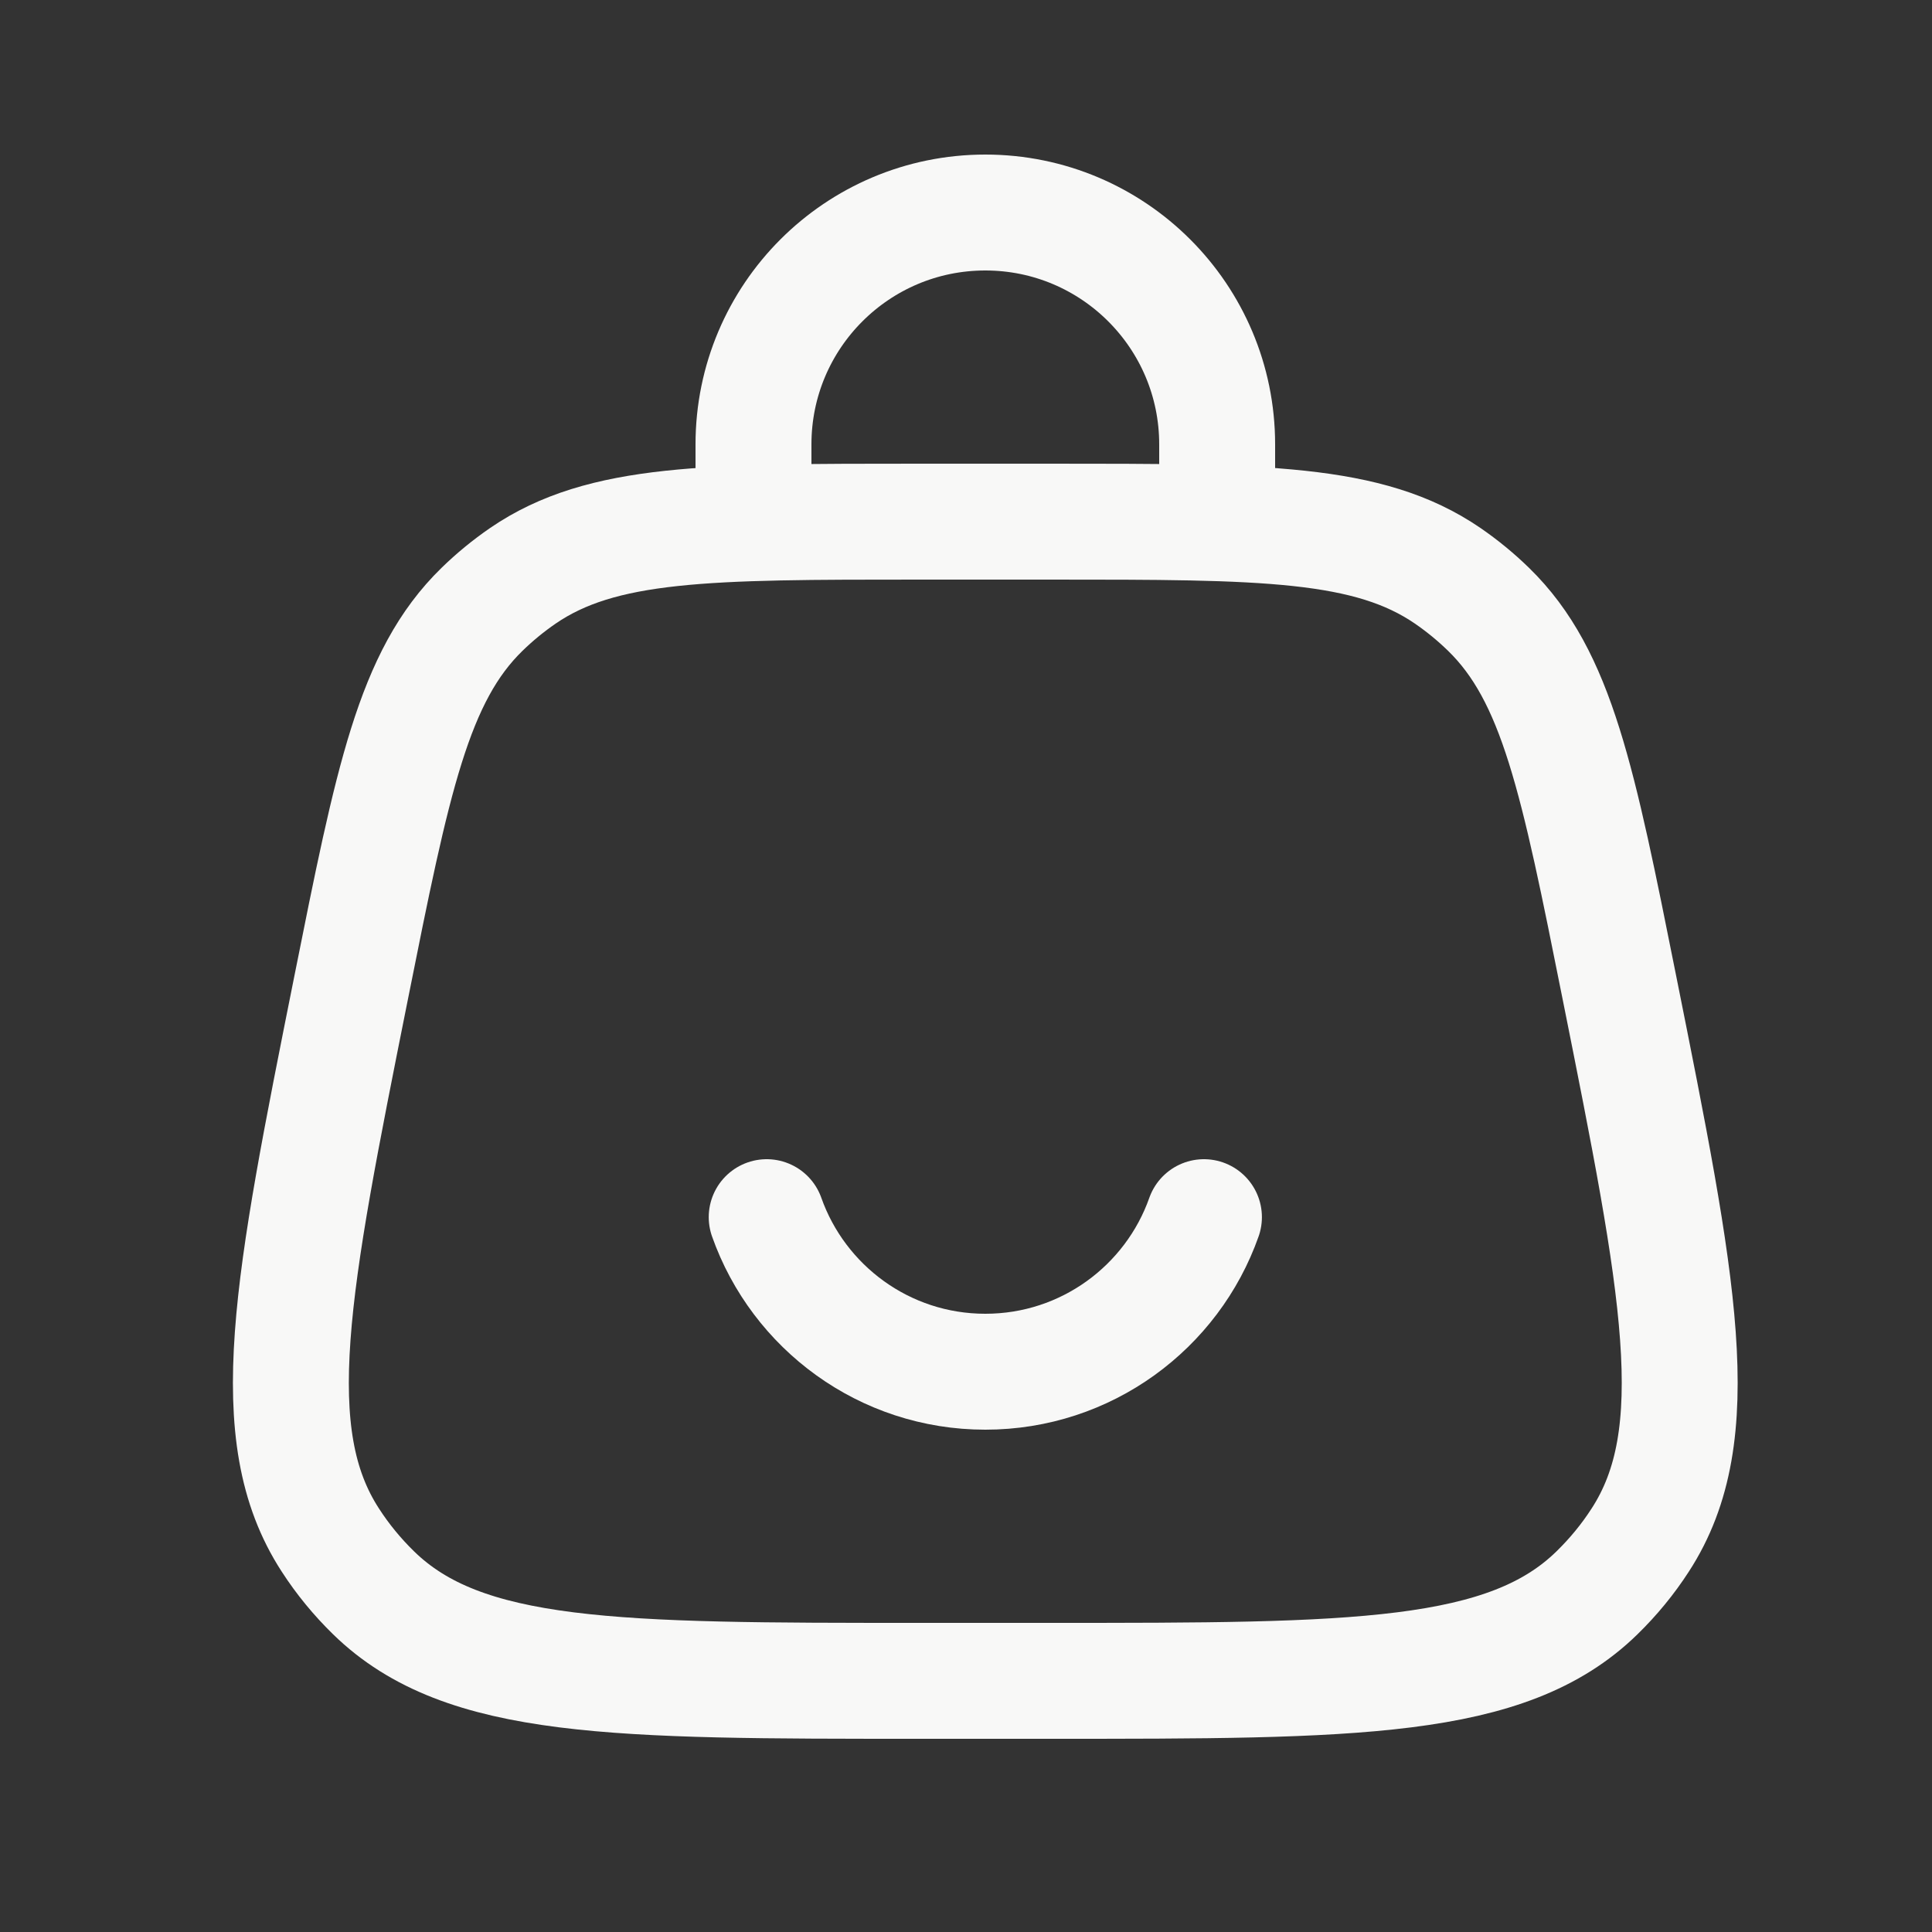
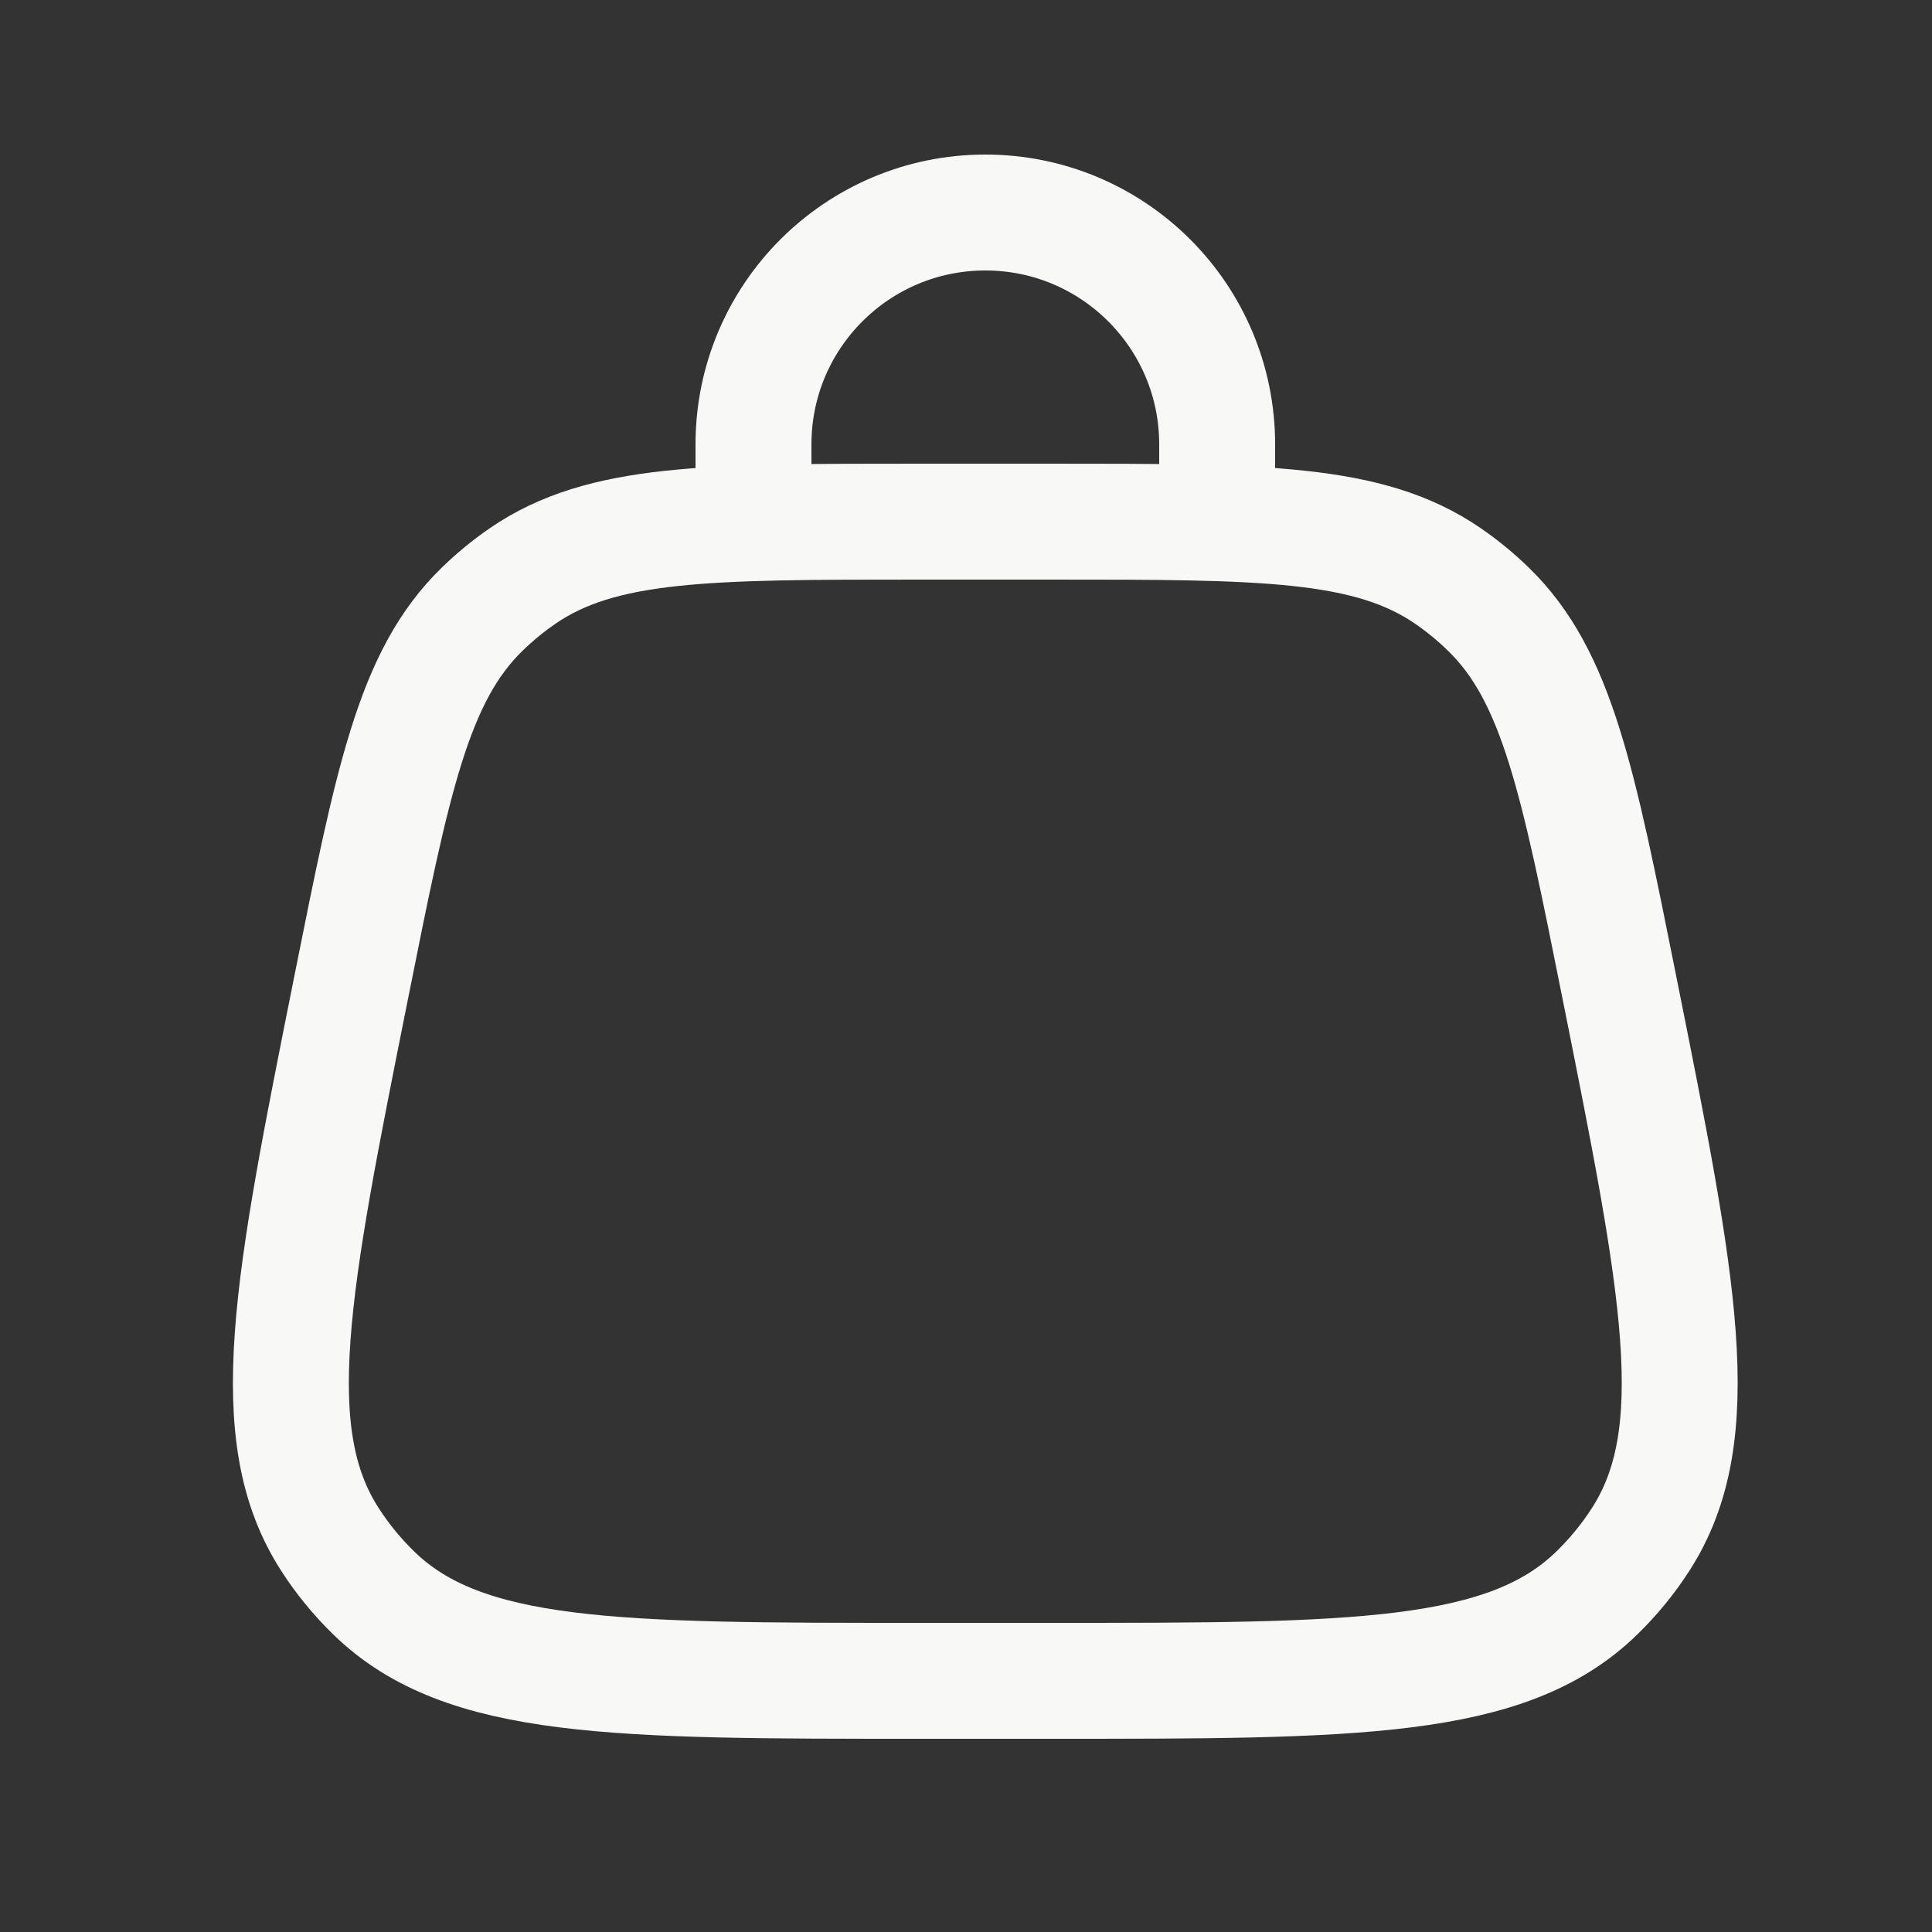
<svg xmlns="http://www.w3.org/2000/svg" width="25" height="25" viewBox="0 0 25 25" fill="none">
  <rect x="0" y="0" width="25" height="25" fill="#333333" stroke="none" />
  <path d="M4.544 12.779C5.081 10.093 5.349 8.75 6.237 7.885C6.401 7.725 6.578 7.58 6.767 7.45C7.79 6.75 9.159 6.75 11.898 6.75H13.601C16.34 6.75 17.71 6.75 18.732 7.45C18.921 7.58 19.098 7.725 19.262 7.885C20.15 8.75 20.418 10.093 20.955 12.779C21.727 16.635 22.112 18.563 21.224 19.929C21.064 20.177 20.876 20.405 20.665 20.611C19.5 21.75 17.533 21.75 13.601 21.75H11.898C7.966 21.75 6 21.75 4.834 20.611C4.623 20.405 4.435 20.177 4.275 19.929C3.387 18.563 3.773 16.635 4.544 12.779Z" stroke="#F8F8F7" stroke-width="1.5" />
  <path d="M9.75 6.75V5.75C9.75 4.093 11.093 2.75 12.75 2.75C14.407 2.75 15.75 4.093 15.75 5.75V6.75" stroke="#F8F8F7" stroke-width="1.5" stroke-linecap="round" />
-   <path d="M9.921 15.75C10.333 16.915 11.444 17.75 12.75 17.75C14.056 17.75 15.168 16.915 15.579 15.75" stroke="#F8F8F7" stroke-width="1.5" stroke-linecap="round" />
</svg>